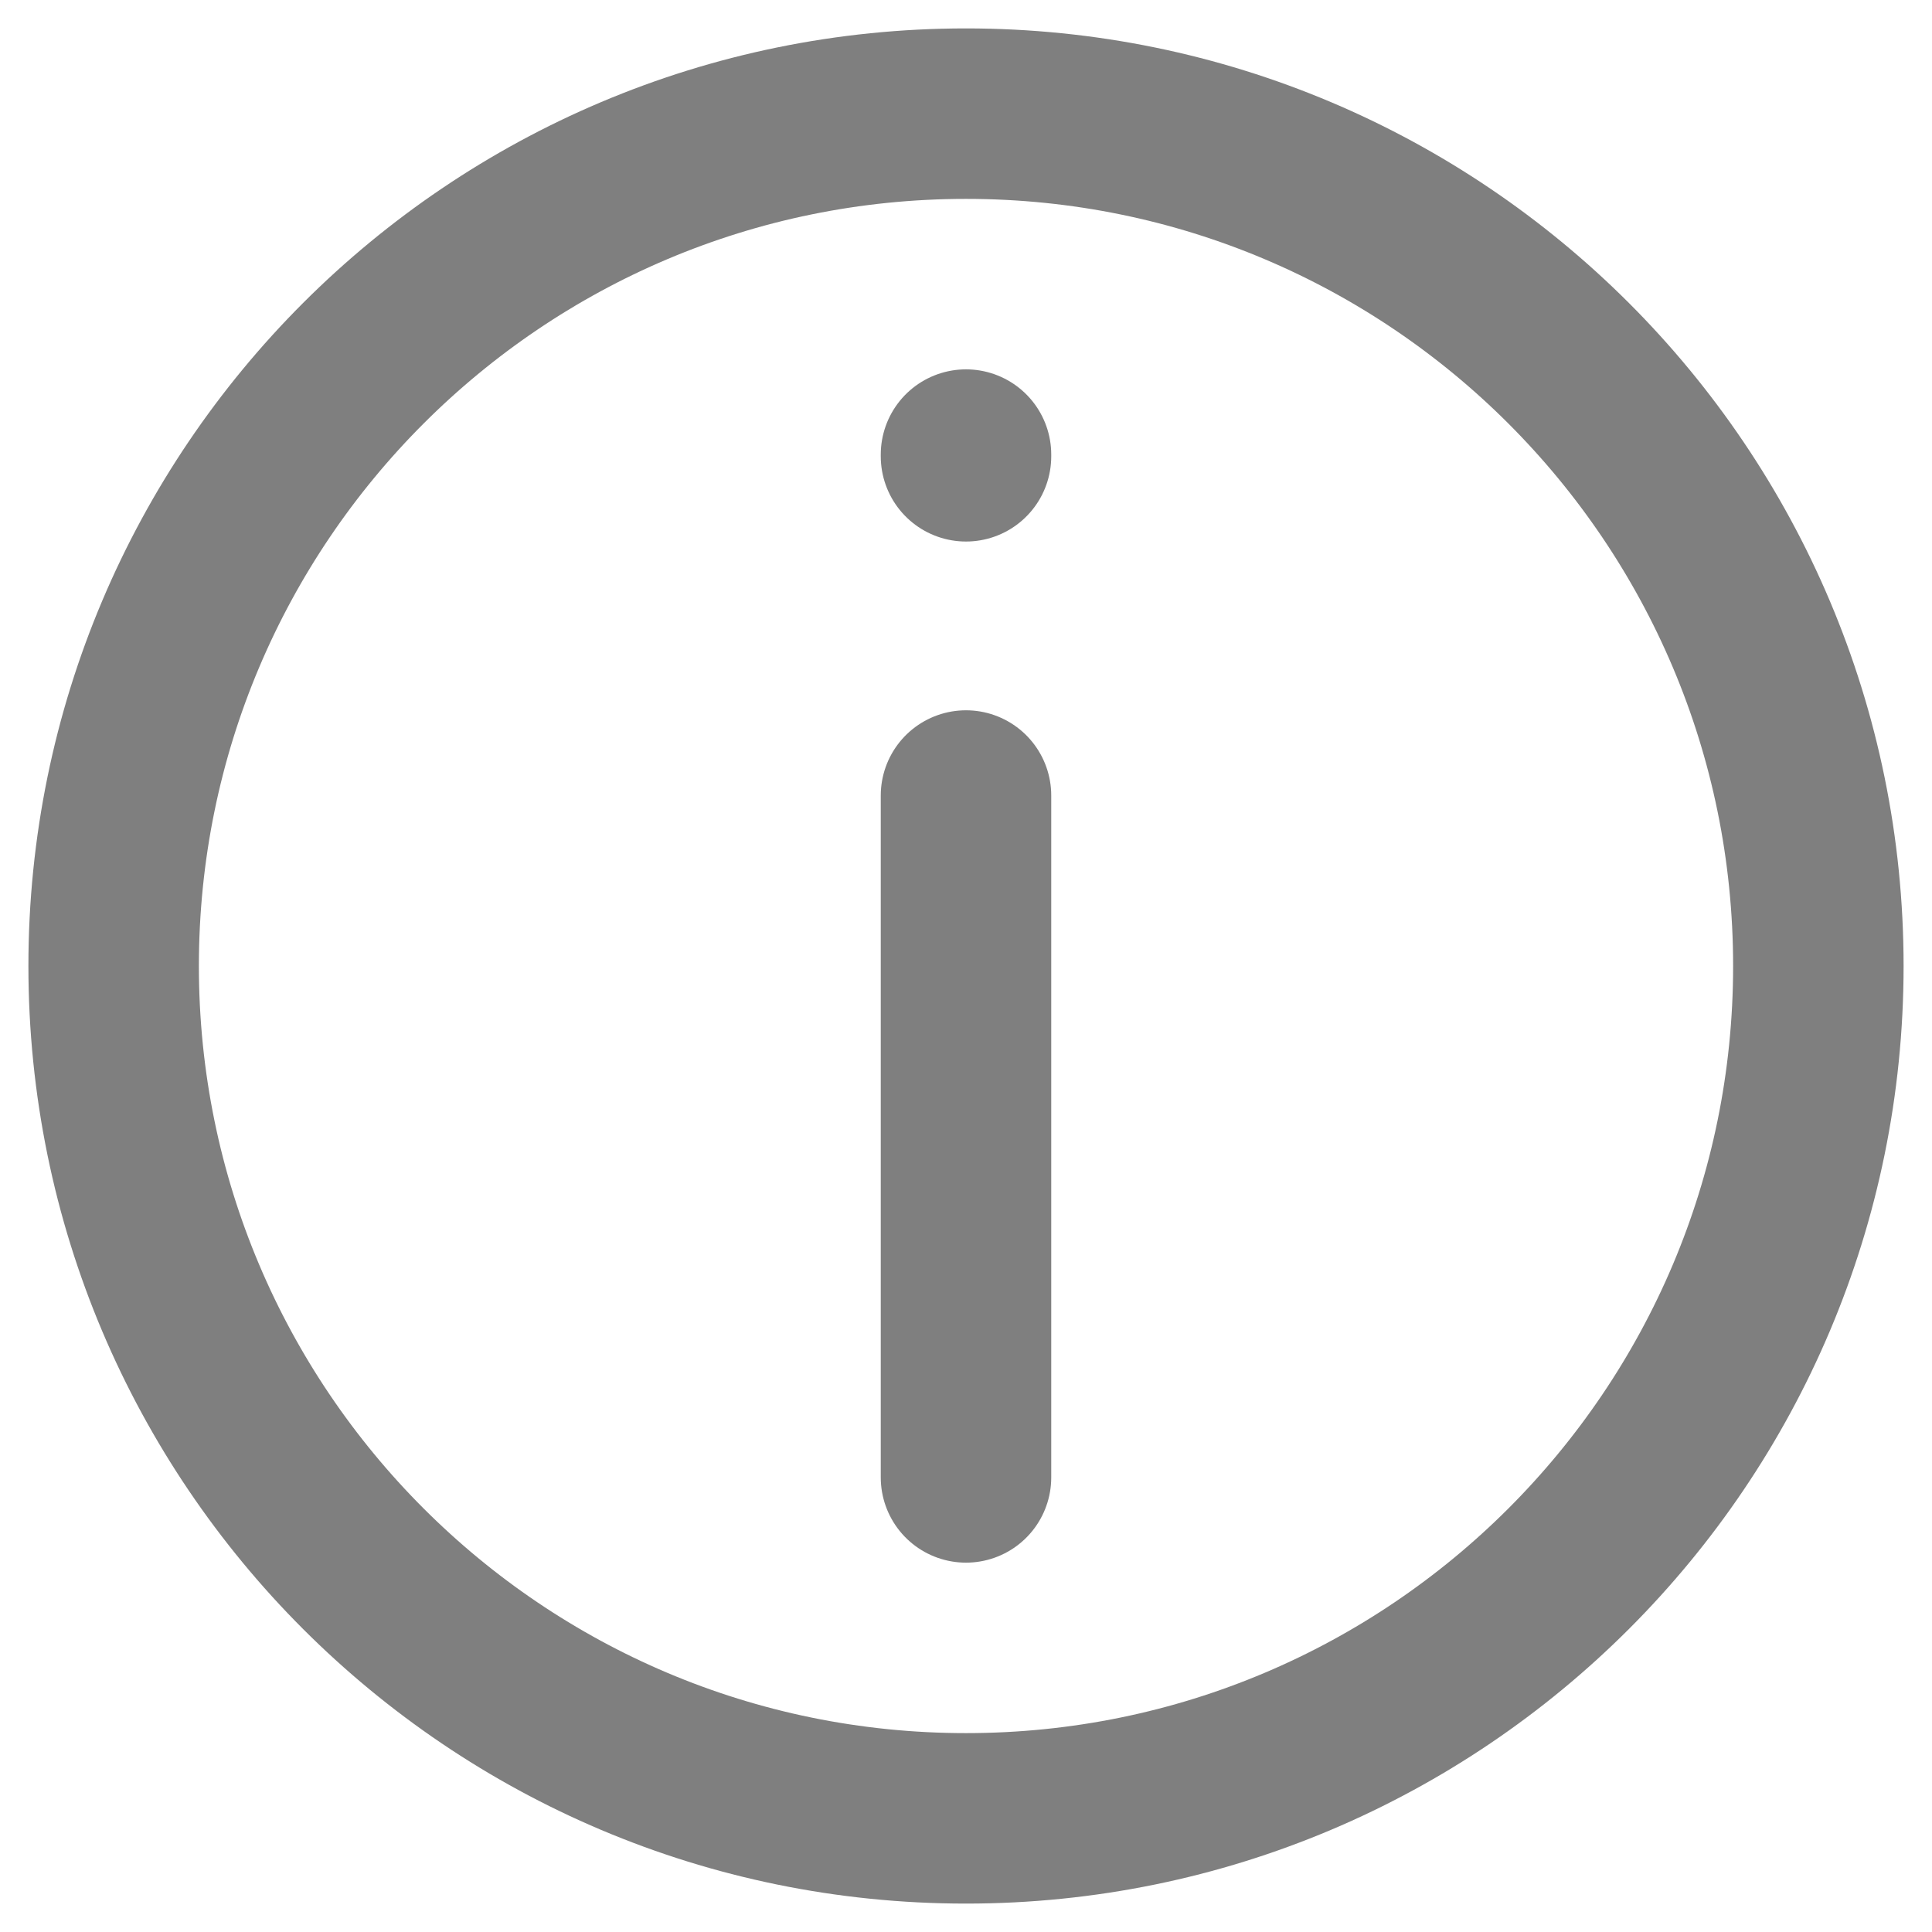
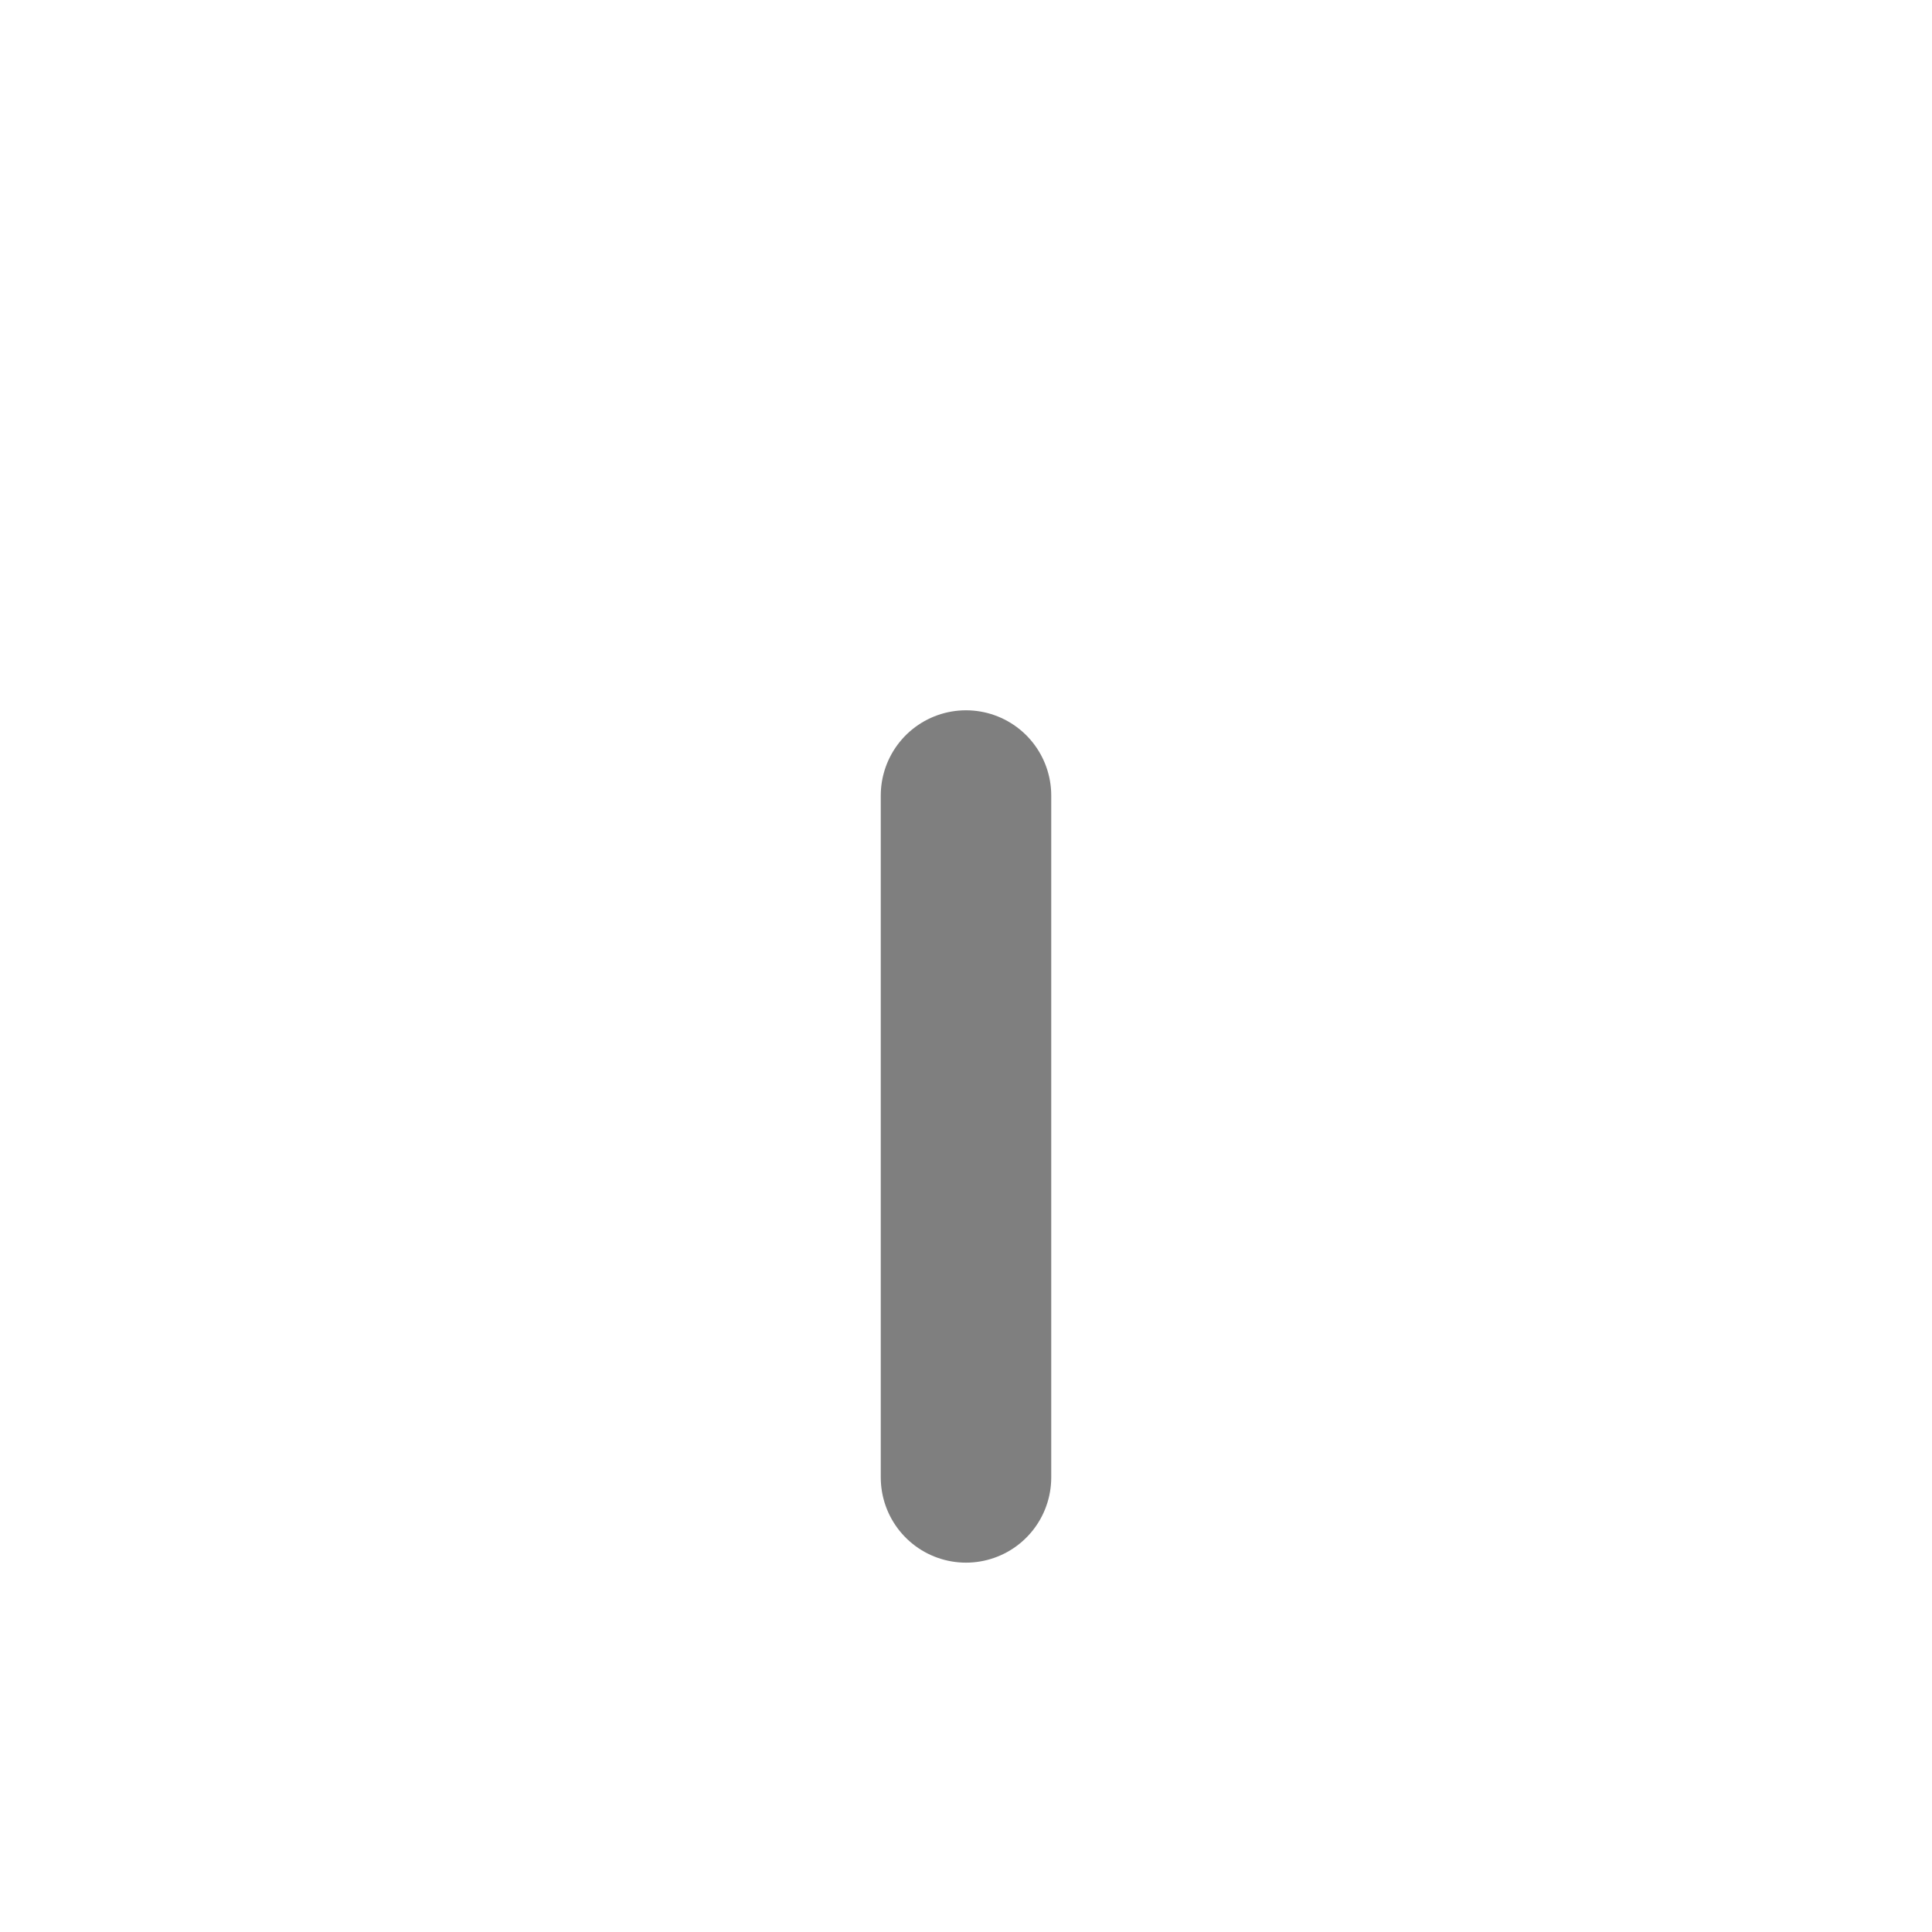
<svg xmlns="http://www.w3.org/2000/svg" width="17" height="17" viewBox="0 0 17 17" fill="none">
-   <path d="M8.5 16C12.642 16 16 12.642 16 8.5C16 4.358 12.642 1 8.5 1C4.358 1 1 4.358 1 8.5C1 12.642 4.358 16 8.5 16Z" stroke="black" stroke-opacity="0.5" stroke-width="1.5" stroke-linecap="round" stroke-linejoin="round" />
-   <path d="M8.5 4.015V4" stroke="black" stroke-opacity="0.5" stroke-width="1.5" stroke-linecap="round" stroke-linejoin="round" />
  <path d="M8.5 7V13" stroke="black" stroke-opacity="0.5" stroke-width="1.5" stroke-linecap="round" stroke-linejoin="round" />
</svg>